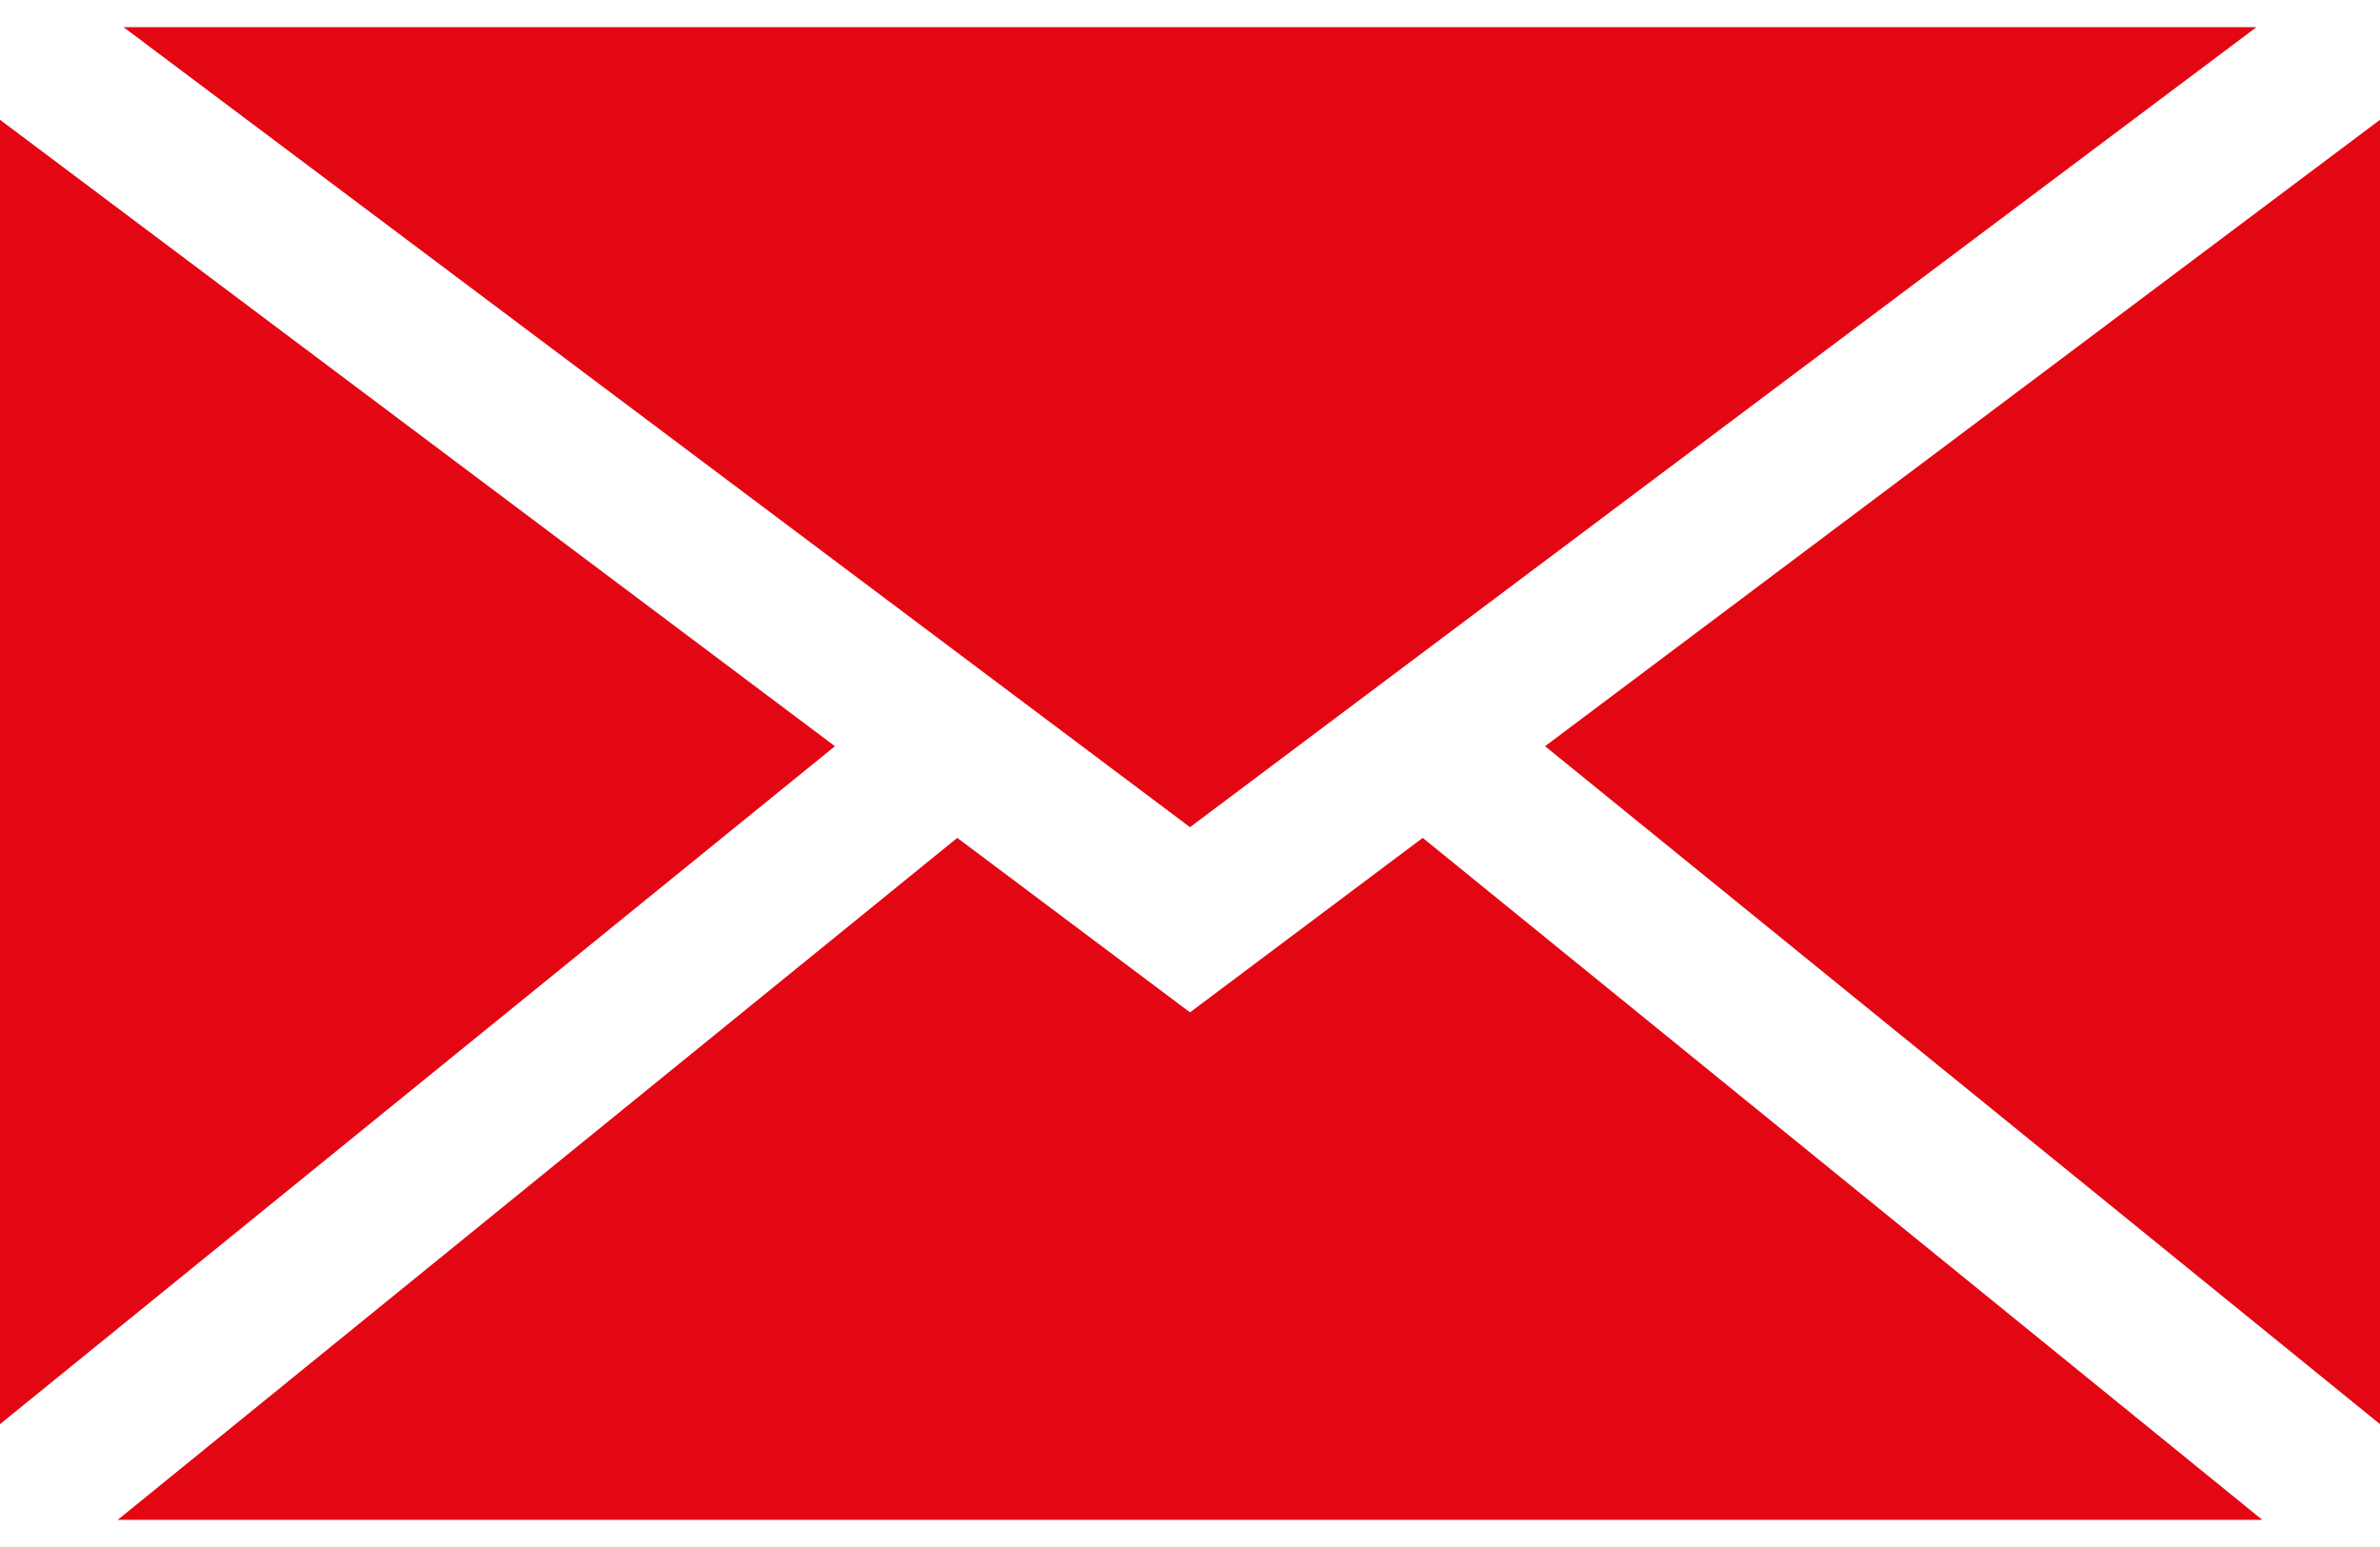
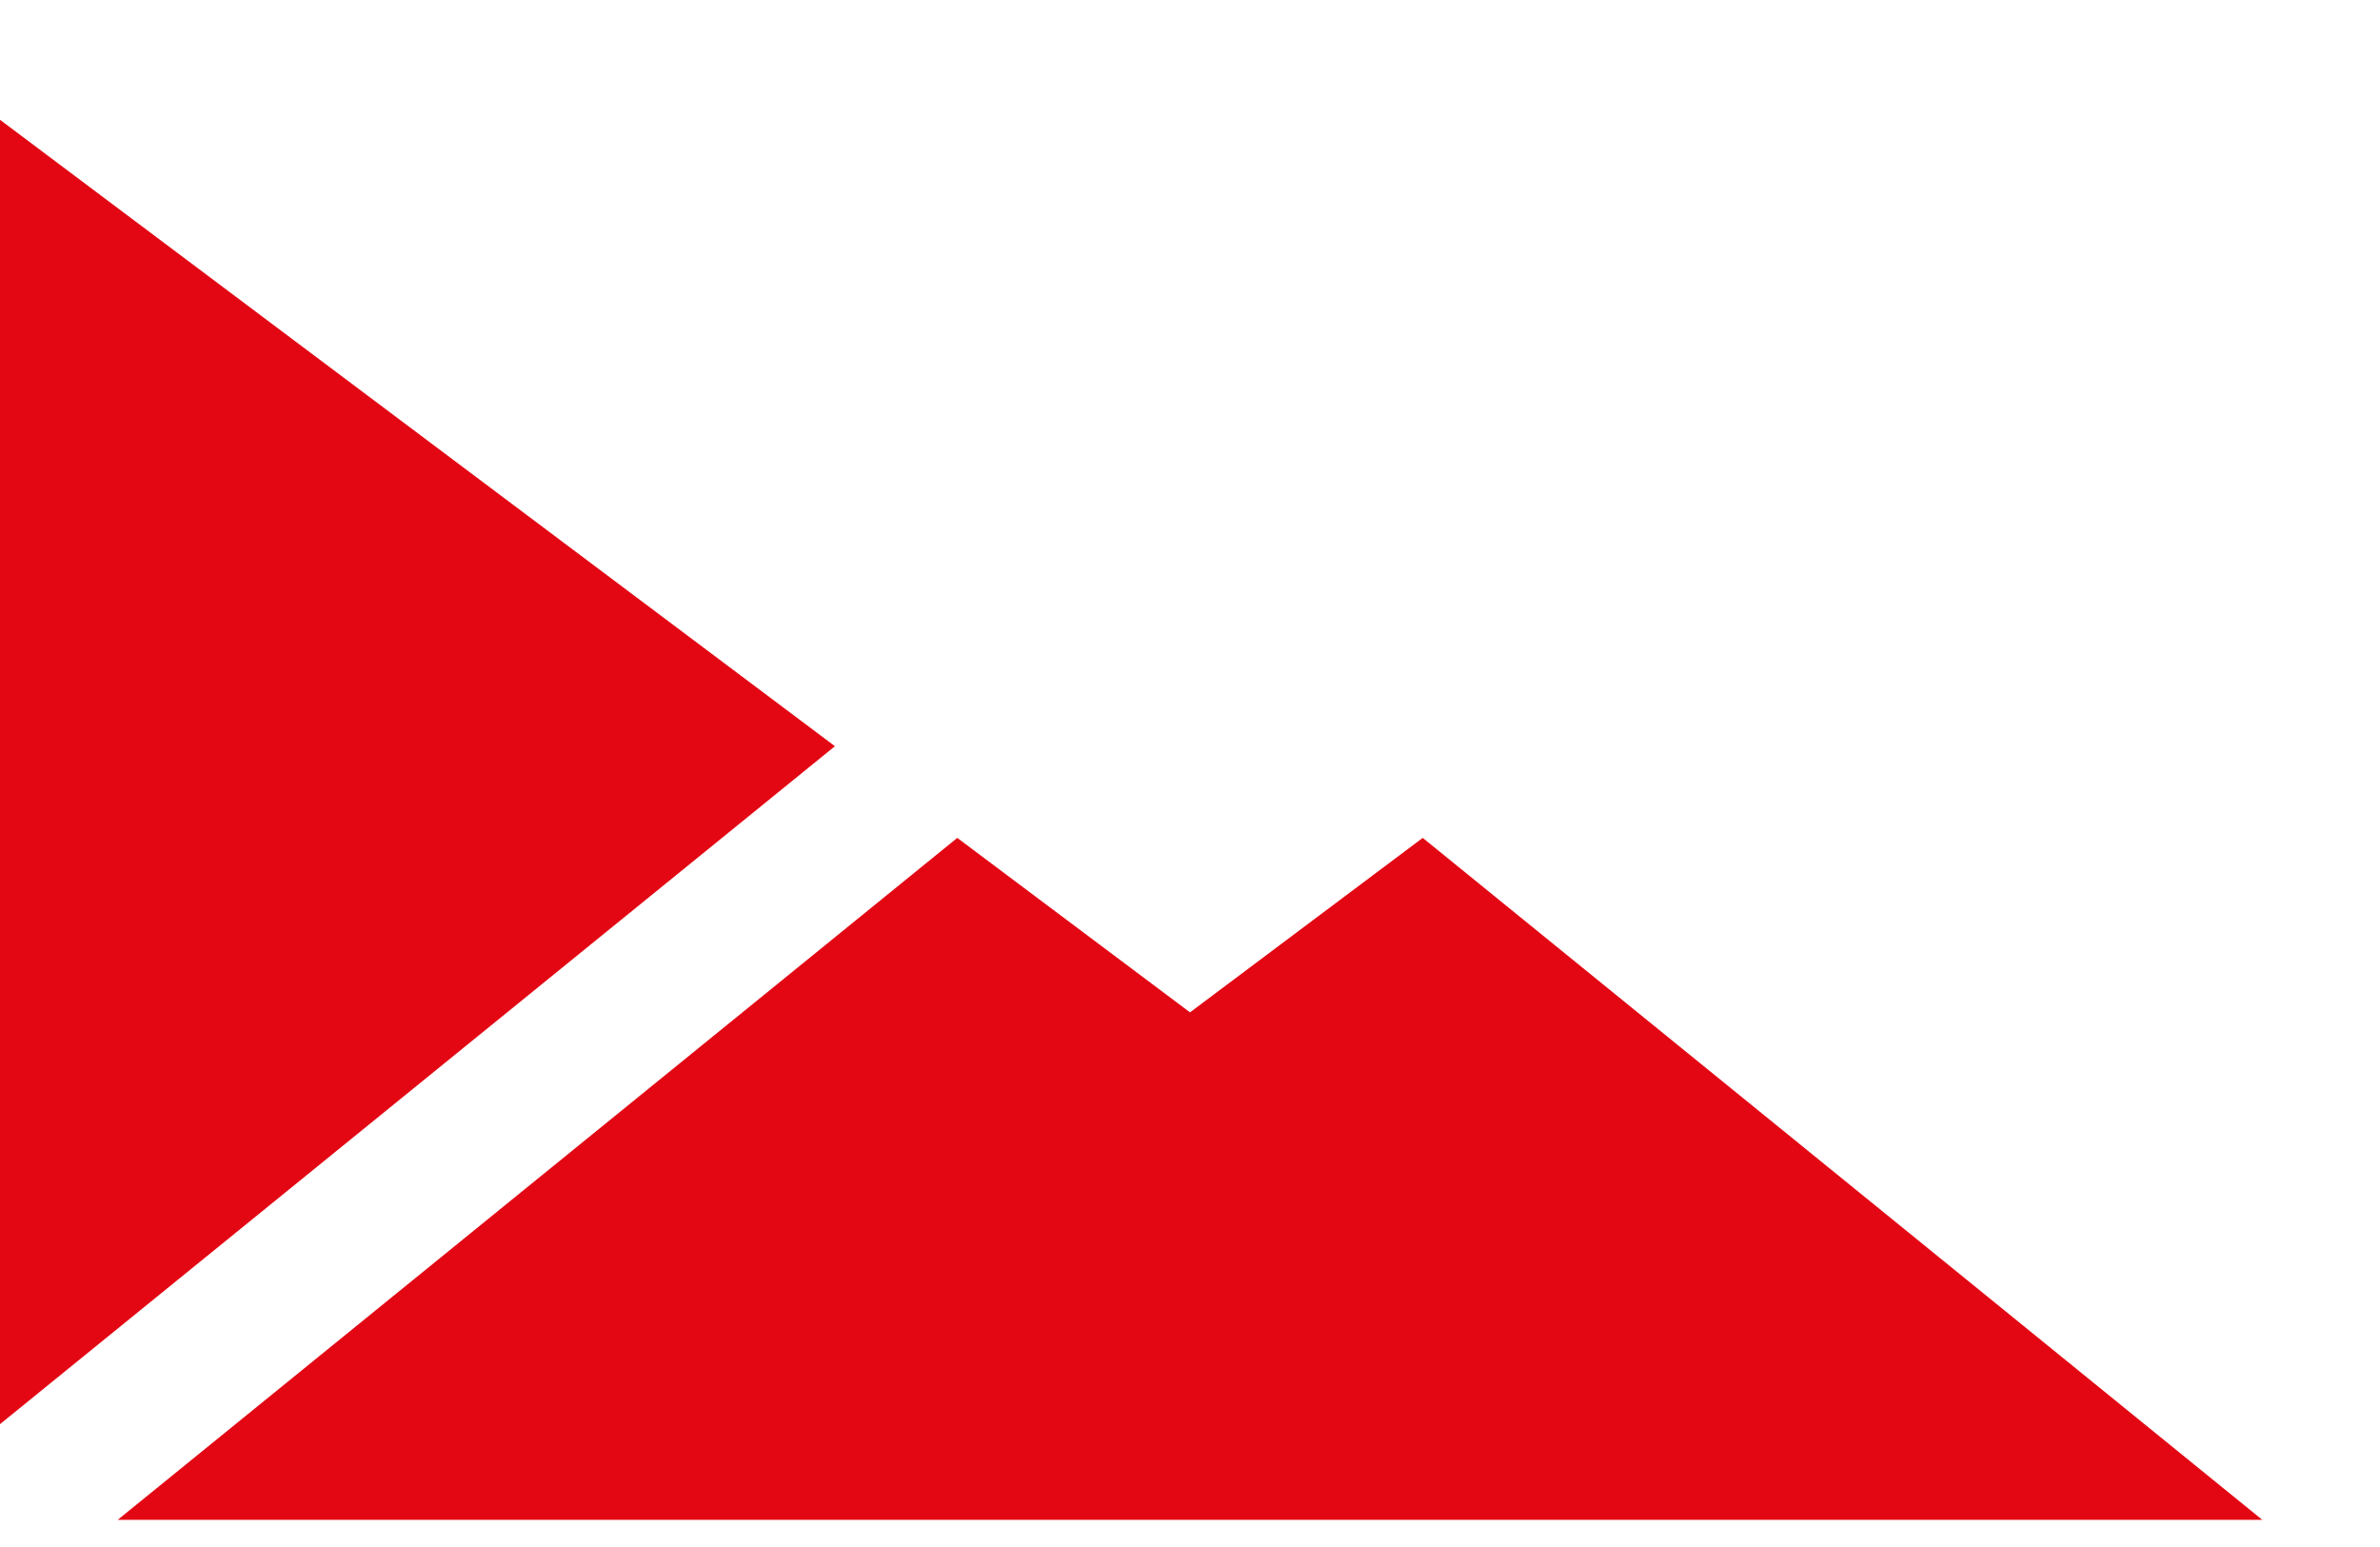
<svg xmlns="http://www.w3.org/2000/svg" id="Ebene_1" data-name="Ebene 1" viewBox="0 0 77.62 48.68" width="20" height="13">
  <defs>
    <style>.cls-1{fill:#e30613;}</style>
  </defs>
  <polygon class="cls-1" points="27.23 23.45 0 45.56 0 3.02 27.23 23.45" />
-   <polygon class="cls-1" points="38.81 26.09 4.03 0 73.59 0 38.81 26.09" />
  <polygon class="cls-1" points="46.4 26.44 73.78 48.68 3.84 48.68 31.22 26.44 38.81 32.13 46.4 26.44" />
-   <polygon class="cls-1" points="77.62 3.02 77.62 45.56 50.39 23.45 77.62 3.02" />
</svg>